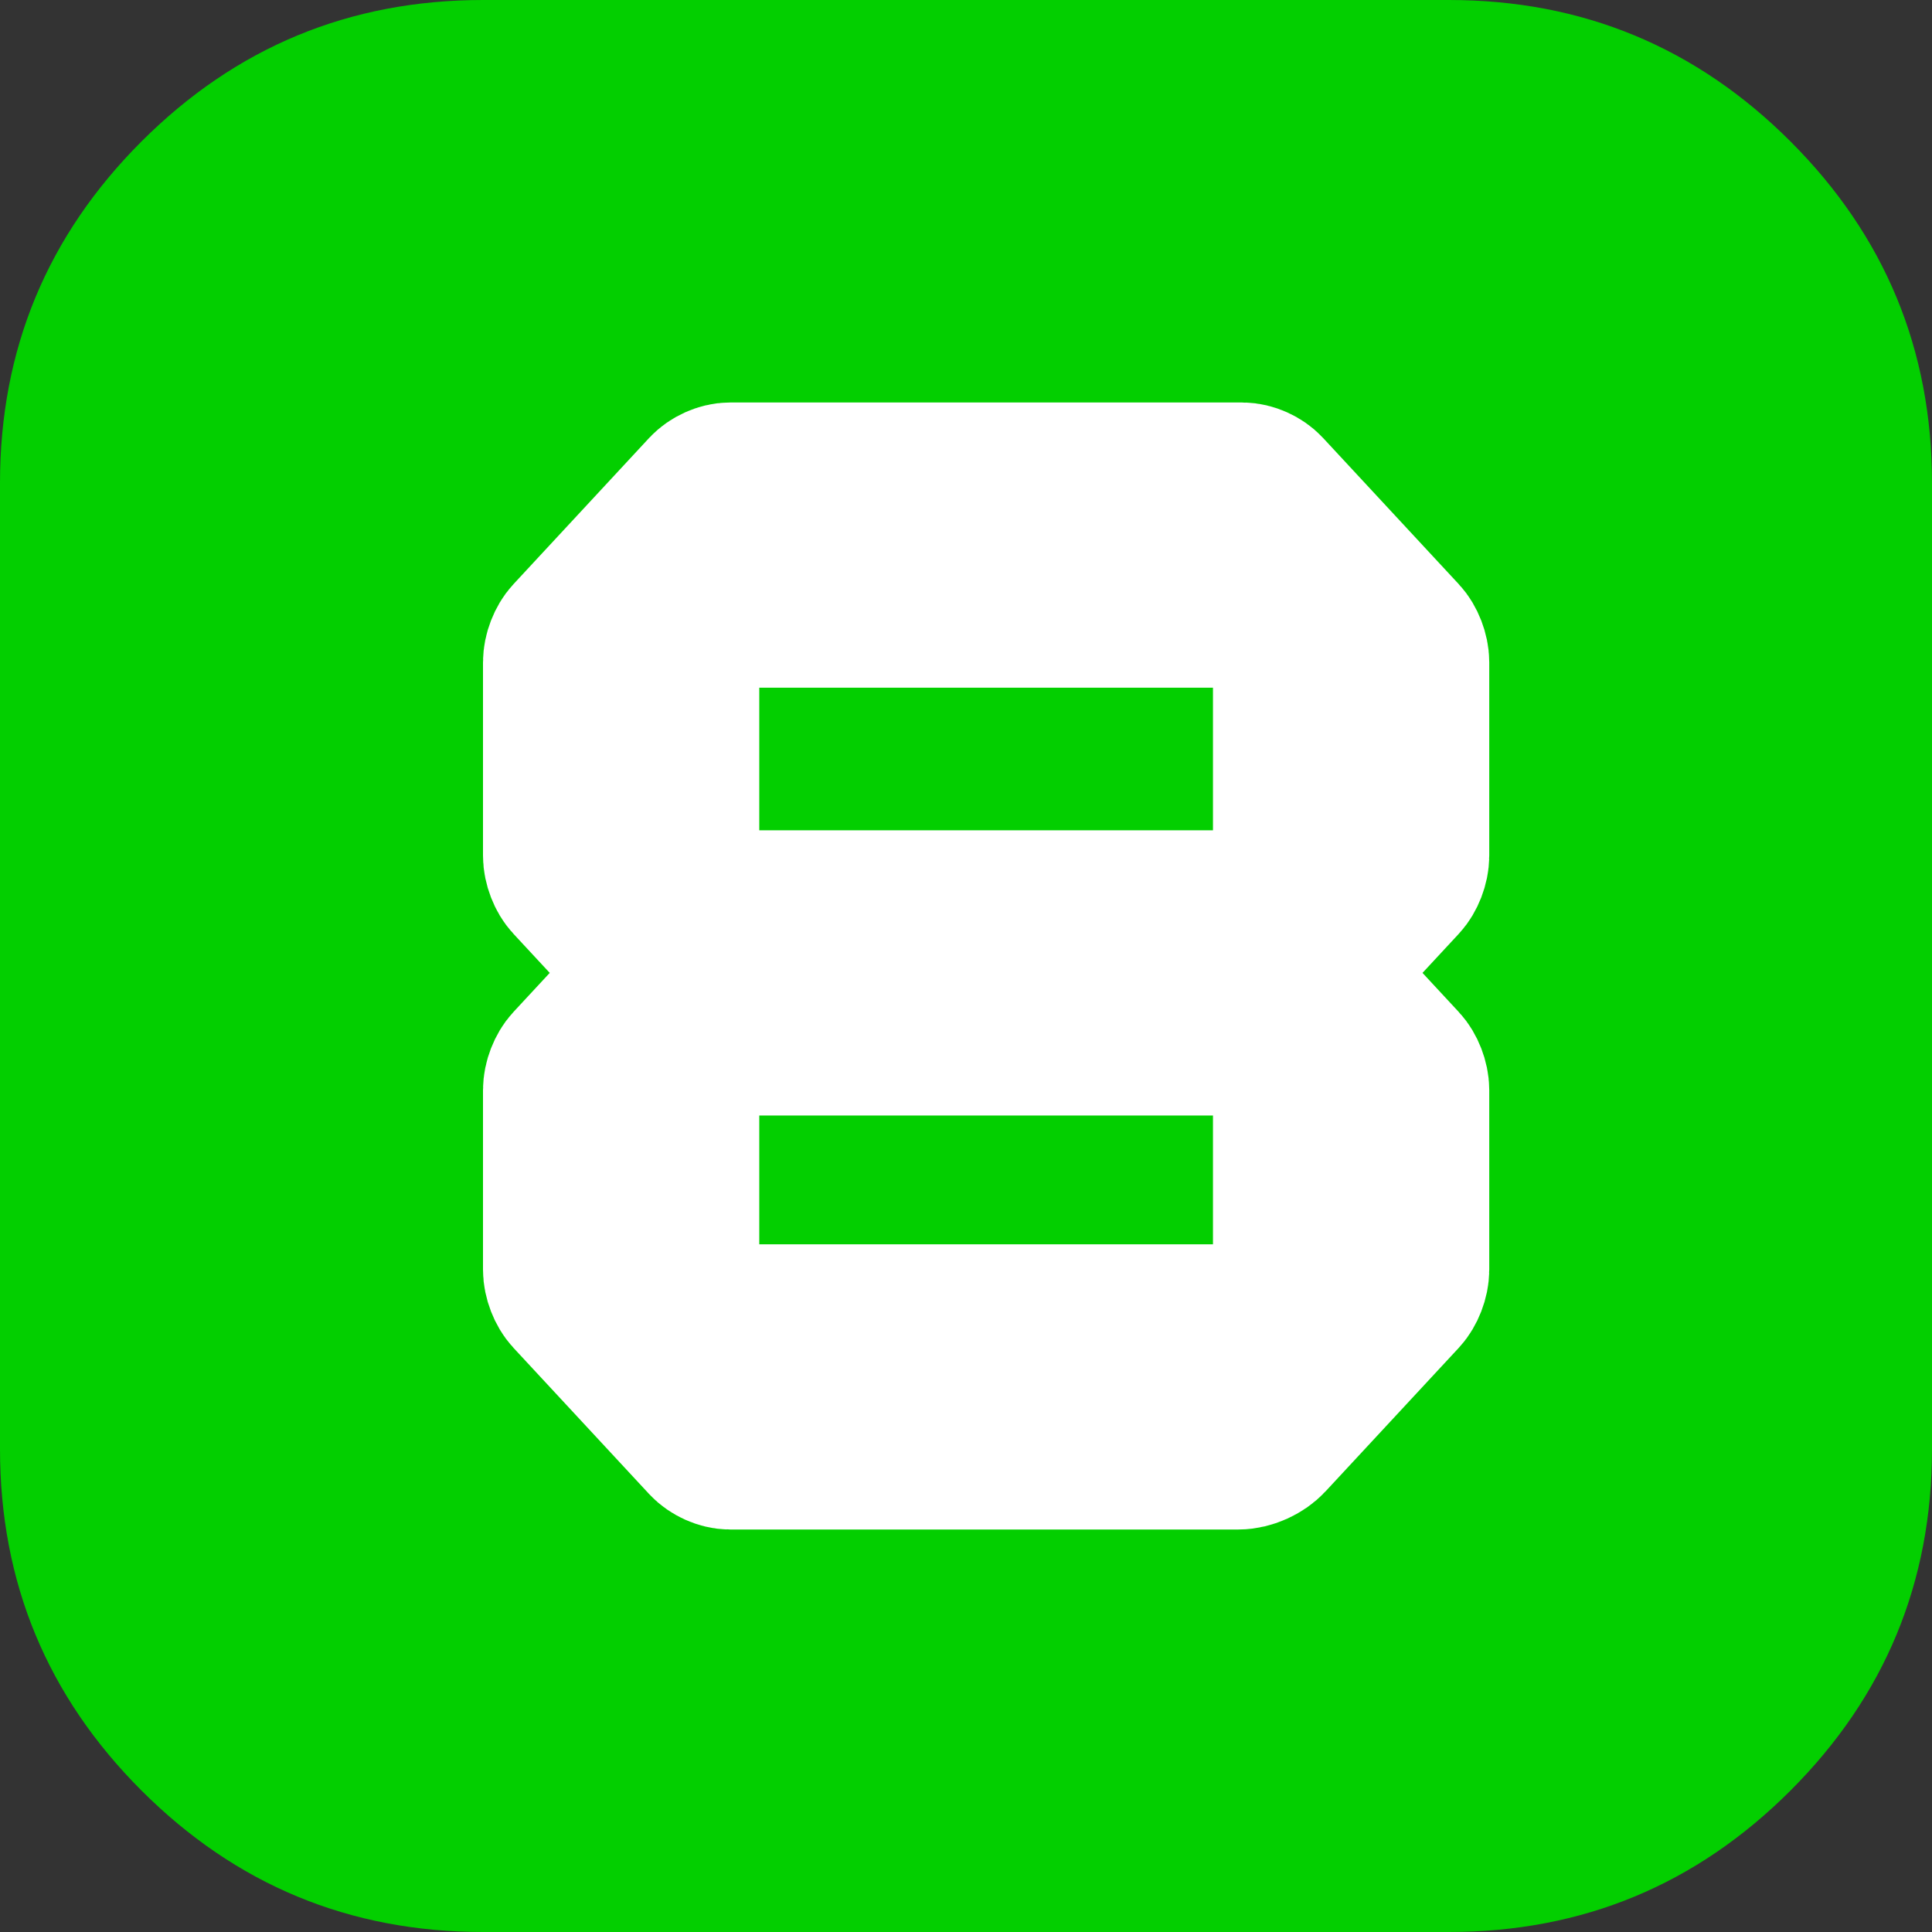
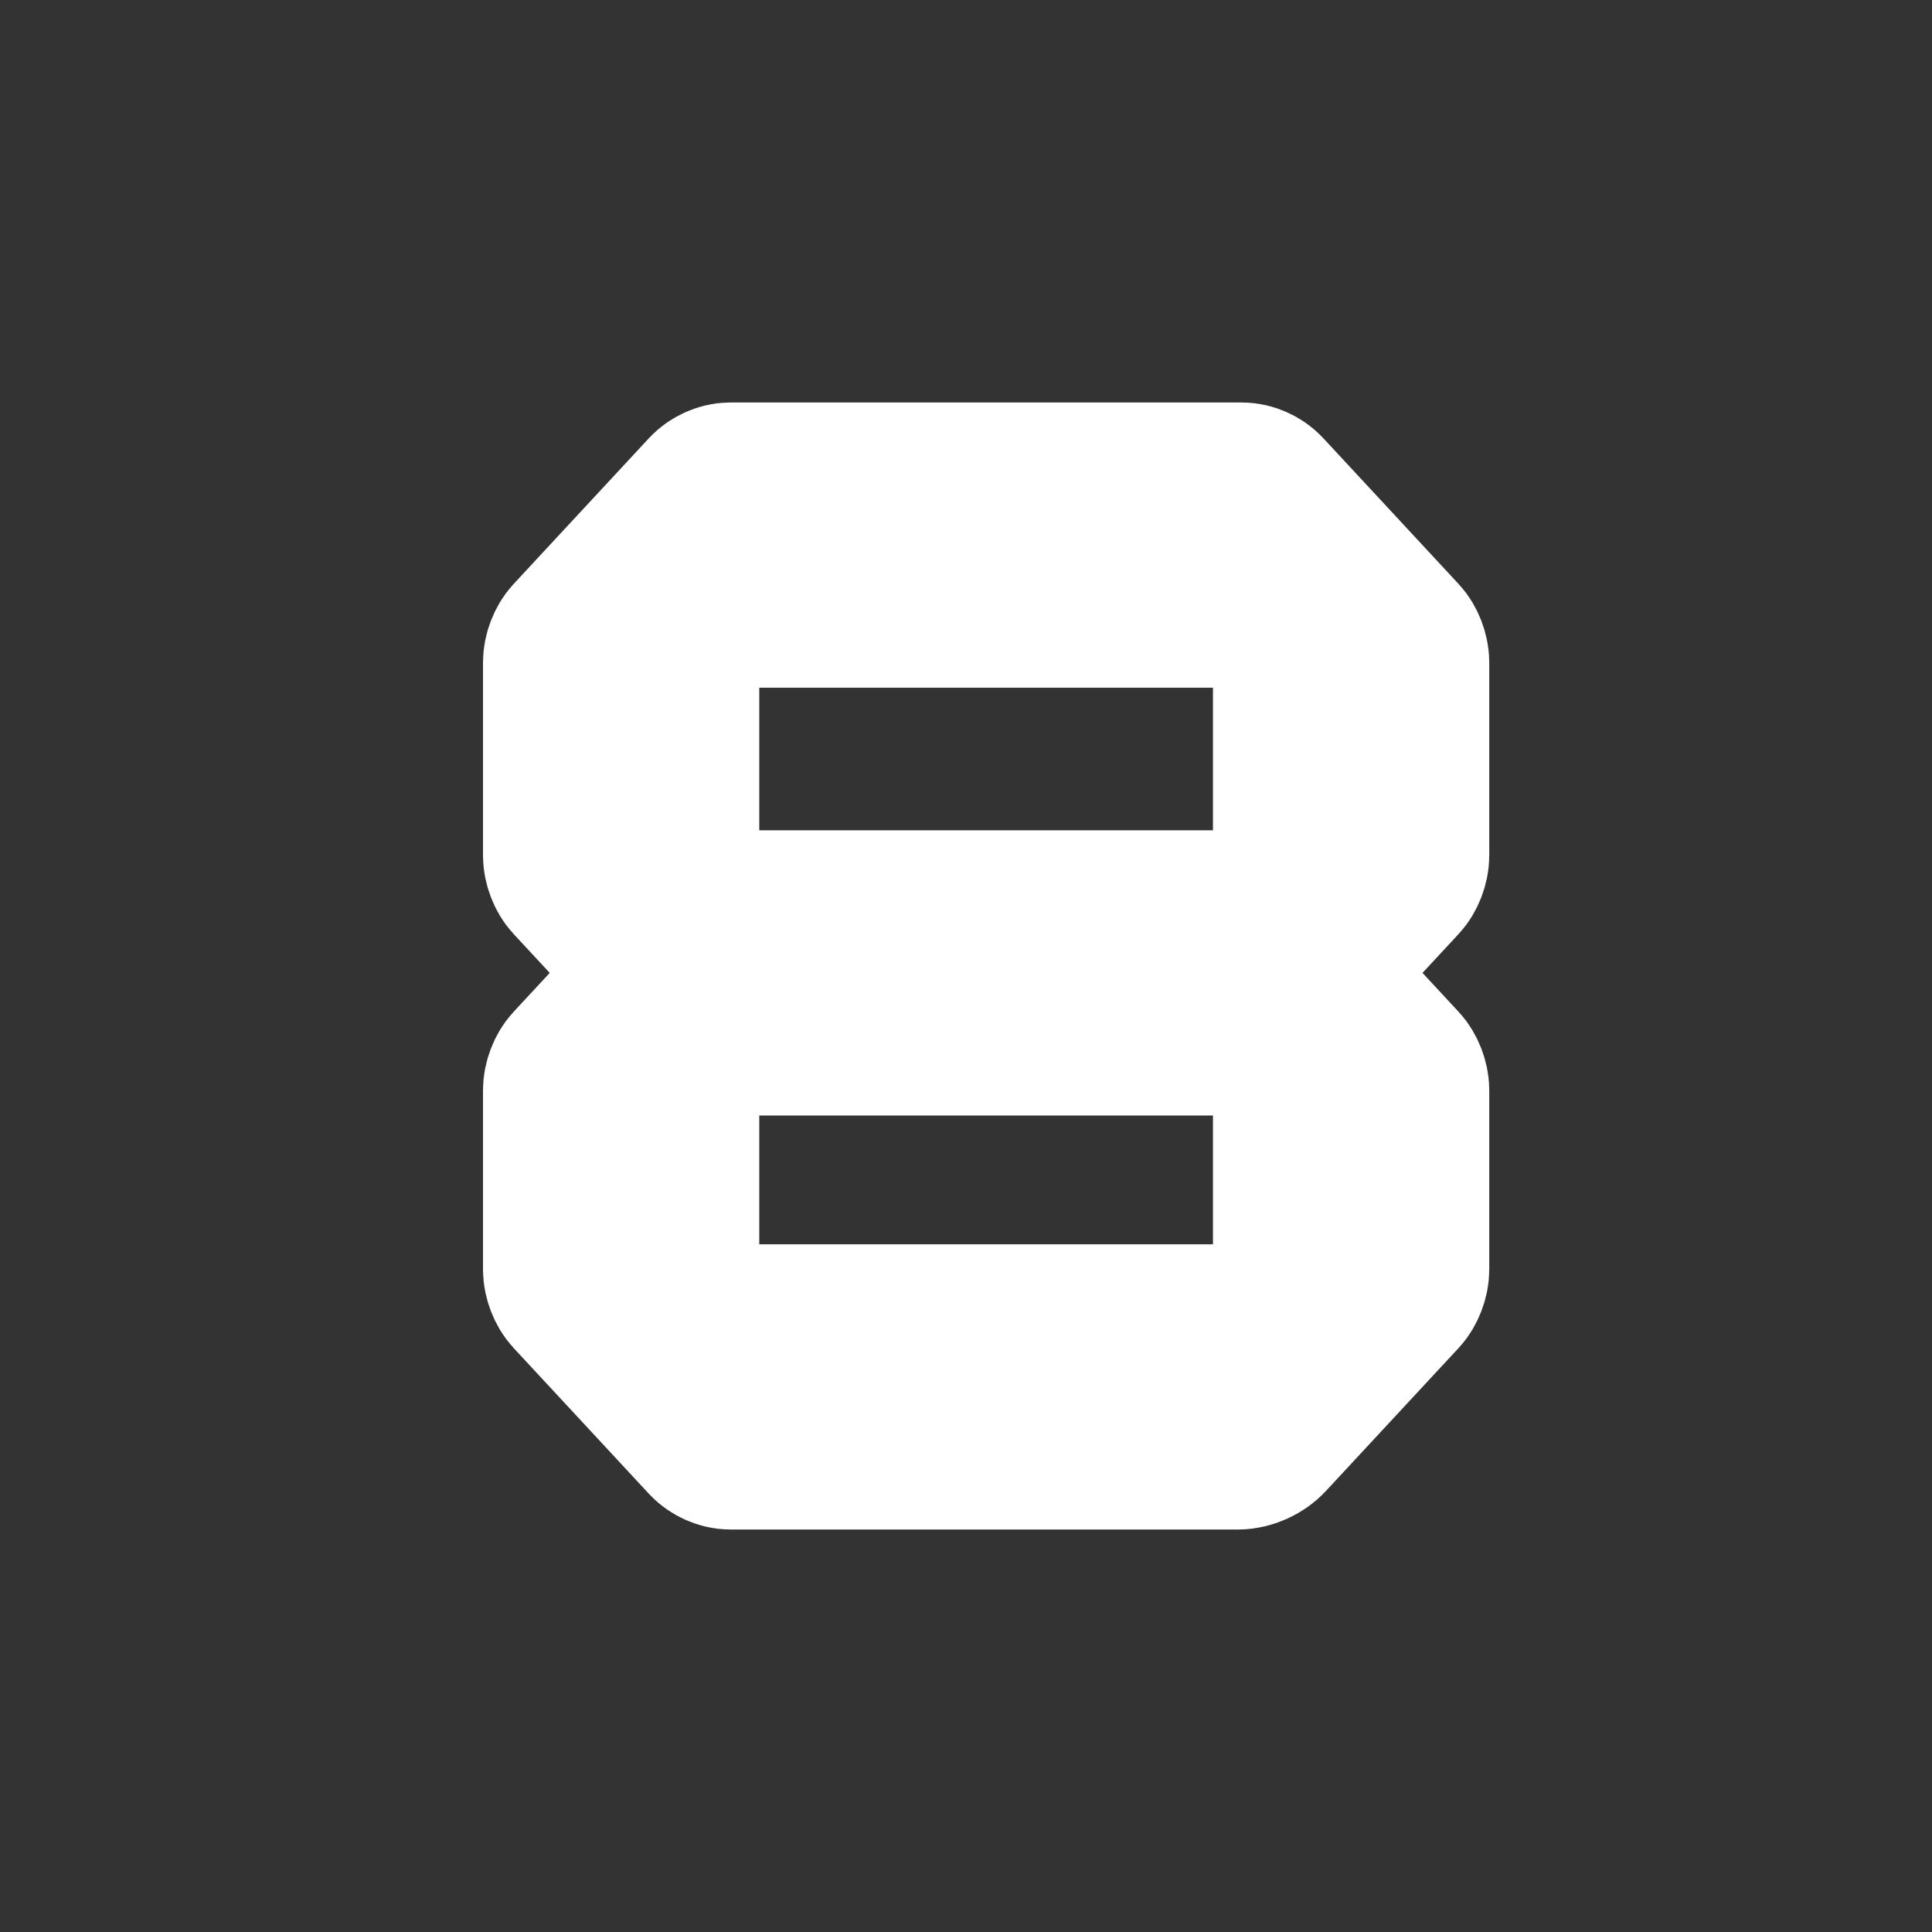
<svg xmlns="http://www.w3.org/2000/svg" width="48" height="48" viewBox="0 0 48 48" fill="none">
  <rect x="0" y="0" width="48" height="48" fill="#333333" stroke="none" />
  <g>
    <g>
      <g>
        <g>
          <g>
-             <path d="M0 24L0 12C0 8.686 1.172 5.858 3.515 3.515C5.858 1.172 8.686 0 12 0L36 0C39.314 0 42.142 1.172 44.485 3.515C46.828 5.858 48 8.686 48 12L48 36C48 39.314 46.828 42.142 44.485 44.485C42.142 46.828 39.314 48 36 48L12 48C8.686 48 5.858 46.828 3.515 44.485C1.172 42.142 0 39.314 0 36L0 24Z" fill="#03CF00" fill-rule="evenodd" />
            <path d="M0.223 20.126C0.095 19.988 0 19.748 0 19.543C0 19.543 0 15.086 0 15.086C0 14.88 0.095 14.64 0.223 14.503C0.223 14.503 2.164 12.411 2.164 12.411C2.291 12.274 2.291 12.069 2.164 11.931C2.164 11.931 0.223 9.84 0.223 9.84C0.095 9.703 0 9.463 0 9.257C0 9.257 0 4.457 0 4.457C0 4.251 0.095 4.011 0.223 3.874C0.223 3.874 3.595 0.24 3.595 0.24C3.723 0.103 3.945 0 4.136 0C4.136 0 16.864 0 16.864 0C17.055 0 17.277 0.103 17.404 0.24C17.404 0.24 20.777 3.874 20.777 3.874C20.905 4.011 21 4.251 21 4.457C21 4.457 21 9.257 21 9.257C21 9.463 20.905 9.703 20.777 9.84C20.777 9.84 18.836 11.931 18.836 11.931C18.709 12.069 18.709 12.274 18.836 12.411C18.836 12.411 20.777 14.503 20.777 14.503C20.905 14.64 21 14.88 21 15.086C21 15.086 21 19.543 21 19.543C21 19.748 20.905 19.988 20.777 20.126C20.777 20.126 17.468 23.691 17.468 23.691C17.309 23.863 17.023 24 16.768 24C16.768 24 4.136 24 4.136 24C3.945 24 3.723 23.897 3.595 23.76C3.595 23.76 3.595 23.76 3.595 23.76C3.595 23.76 0.223 20.126 0.223 20.126ZM17.023 10.629C17.691 10.629 18.136 10.149 18.136 9.429C18.136 9.429 18.136 4.286 18.136 4.286C18.136 3.566 17.691 3.086 17.023 3.086C17.023 3.086 3.977 3.086 3.977 3.086C3.309 3.086 2.864 3.566 2.864 4.286C2.864 4.286 2.864 9.429 2.864 9.429C2.864 10.149 3.309 10.629 3.977 10.629C3.977 10.629 3.977 10.629 3.977 10.629C3.977 10.629 17.023 10.629 17.023 10.629ZM17.023 20.914C17.691 20.914 18.136 20.434 18.136 19.714C18.136 19.714 18.136 14.914 18.136 14.914C18.136 14.194 17.691 13.714 17.023 13.714C17.023 13.714 3.977 13.714 3.977 13.714C3.309 13.714 2.864 14.194 2.864 14.914C2.864 14.914 2.864 19.714 2.864 19.714C2.864 20.434 3.309 20.914 3.977 20.914C3.977 20.914 3.977 20.914 3.977 20.914C3.977 20.914 17.023 20.914 17.023 20.914Z" fill="#FFFFFF" stroke-width="4" stroke="#FFFFFF" transform="translate(14 12)" />
          </g>
        </g>
      </g>
    </g>
  </g>
</svg>